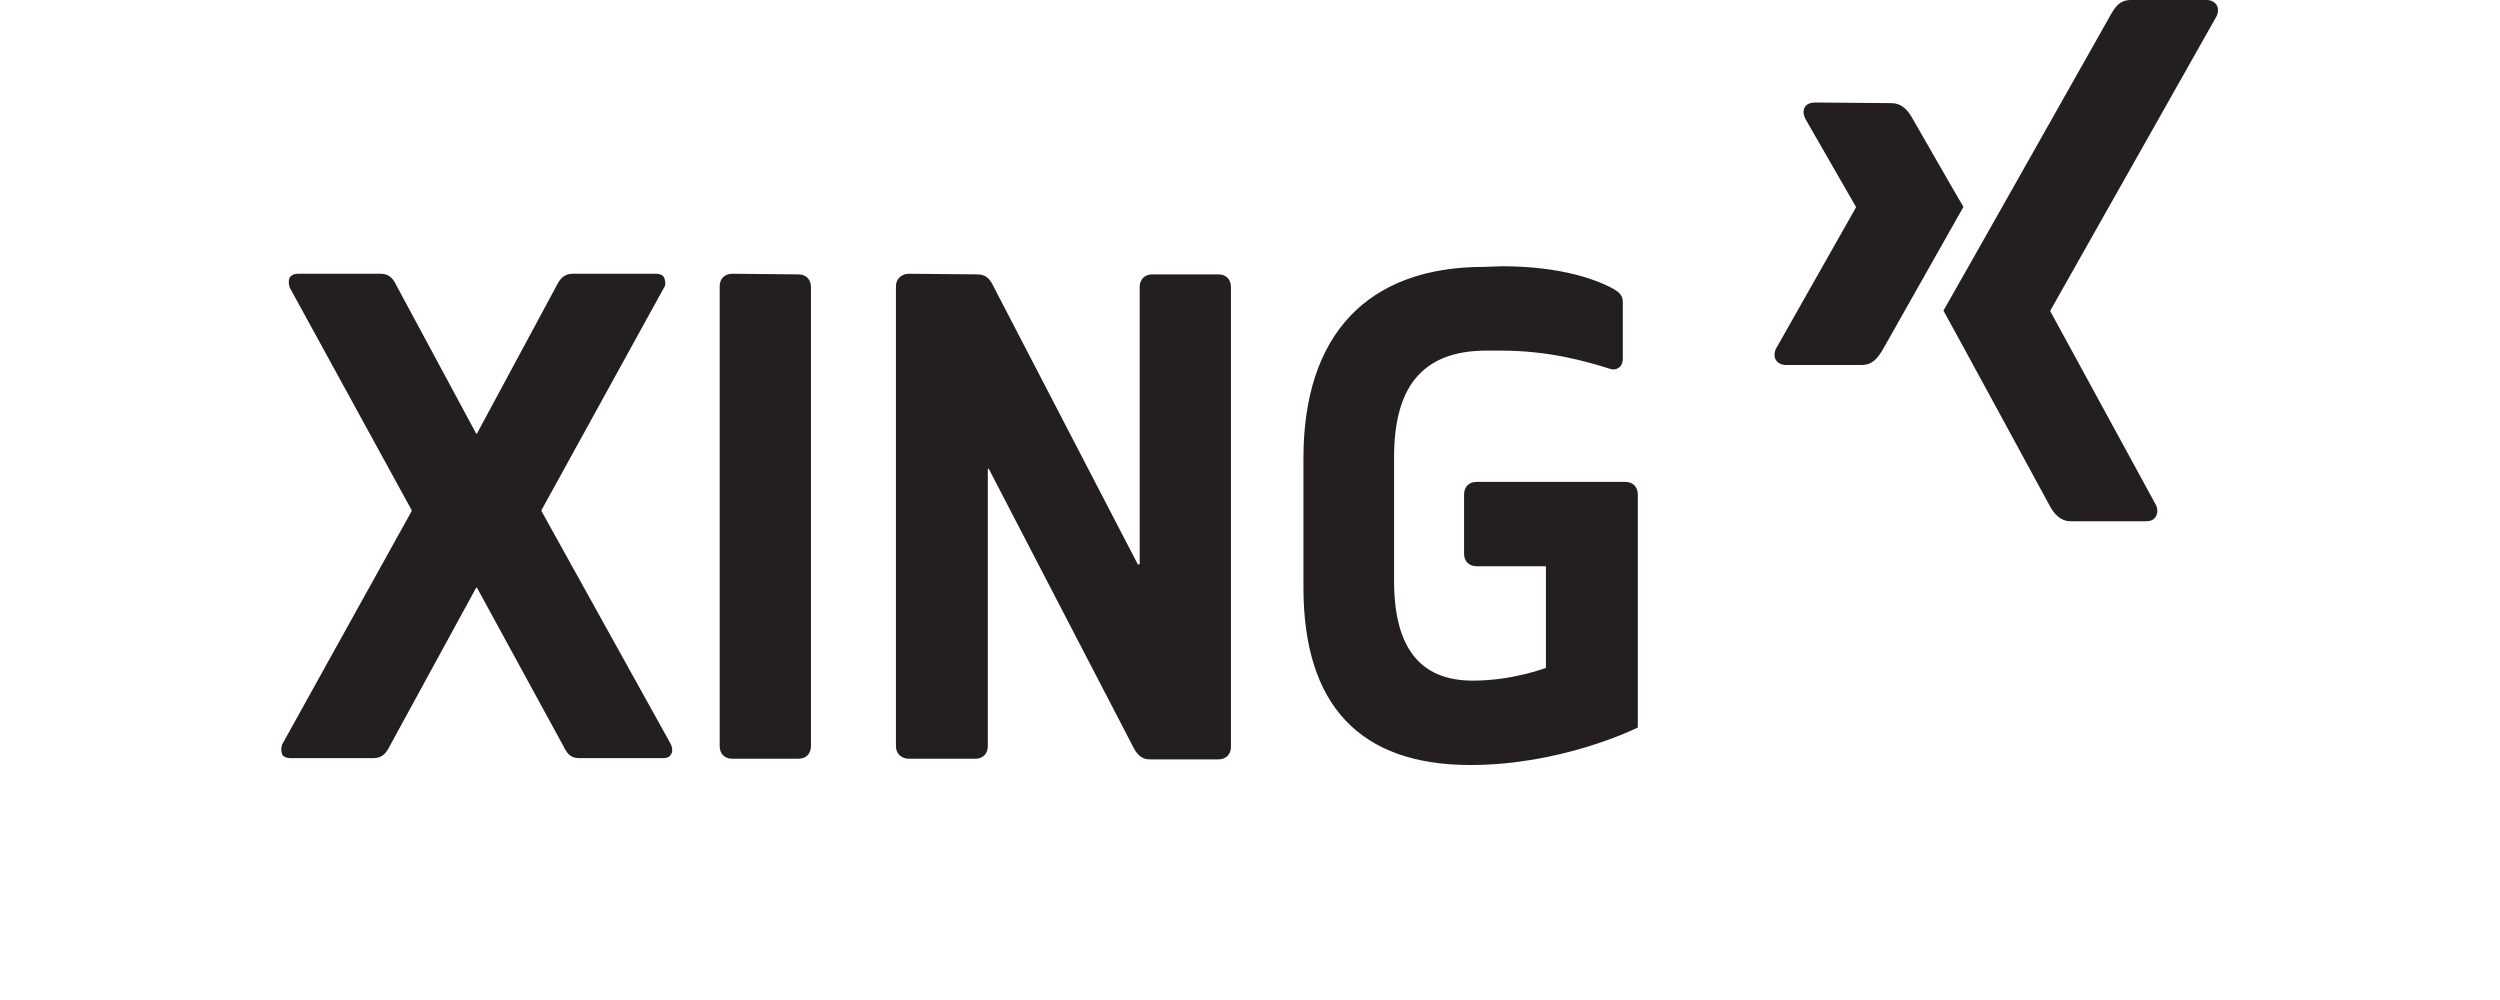
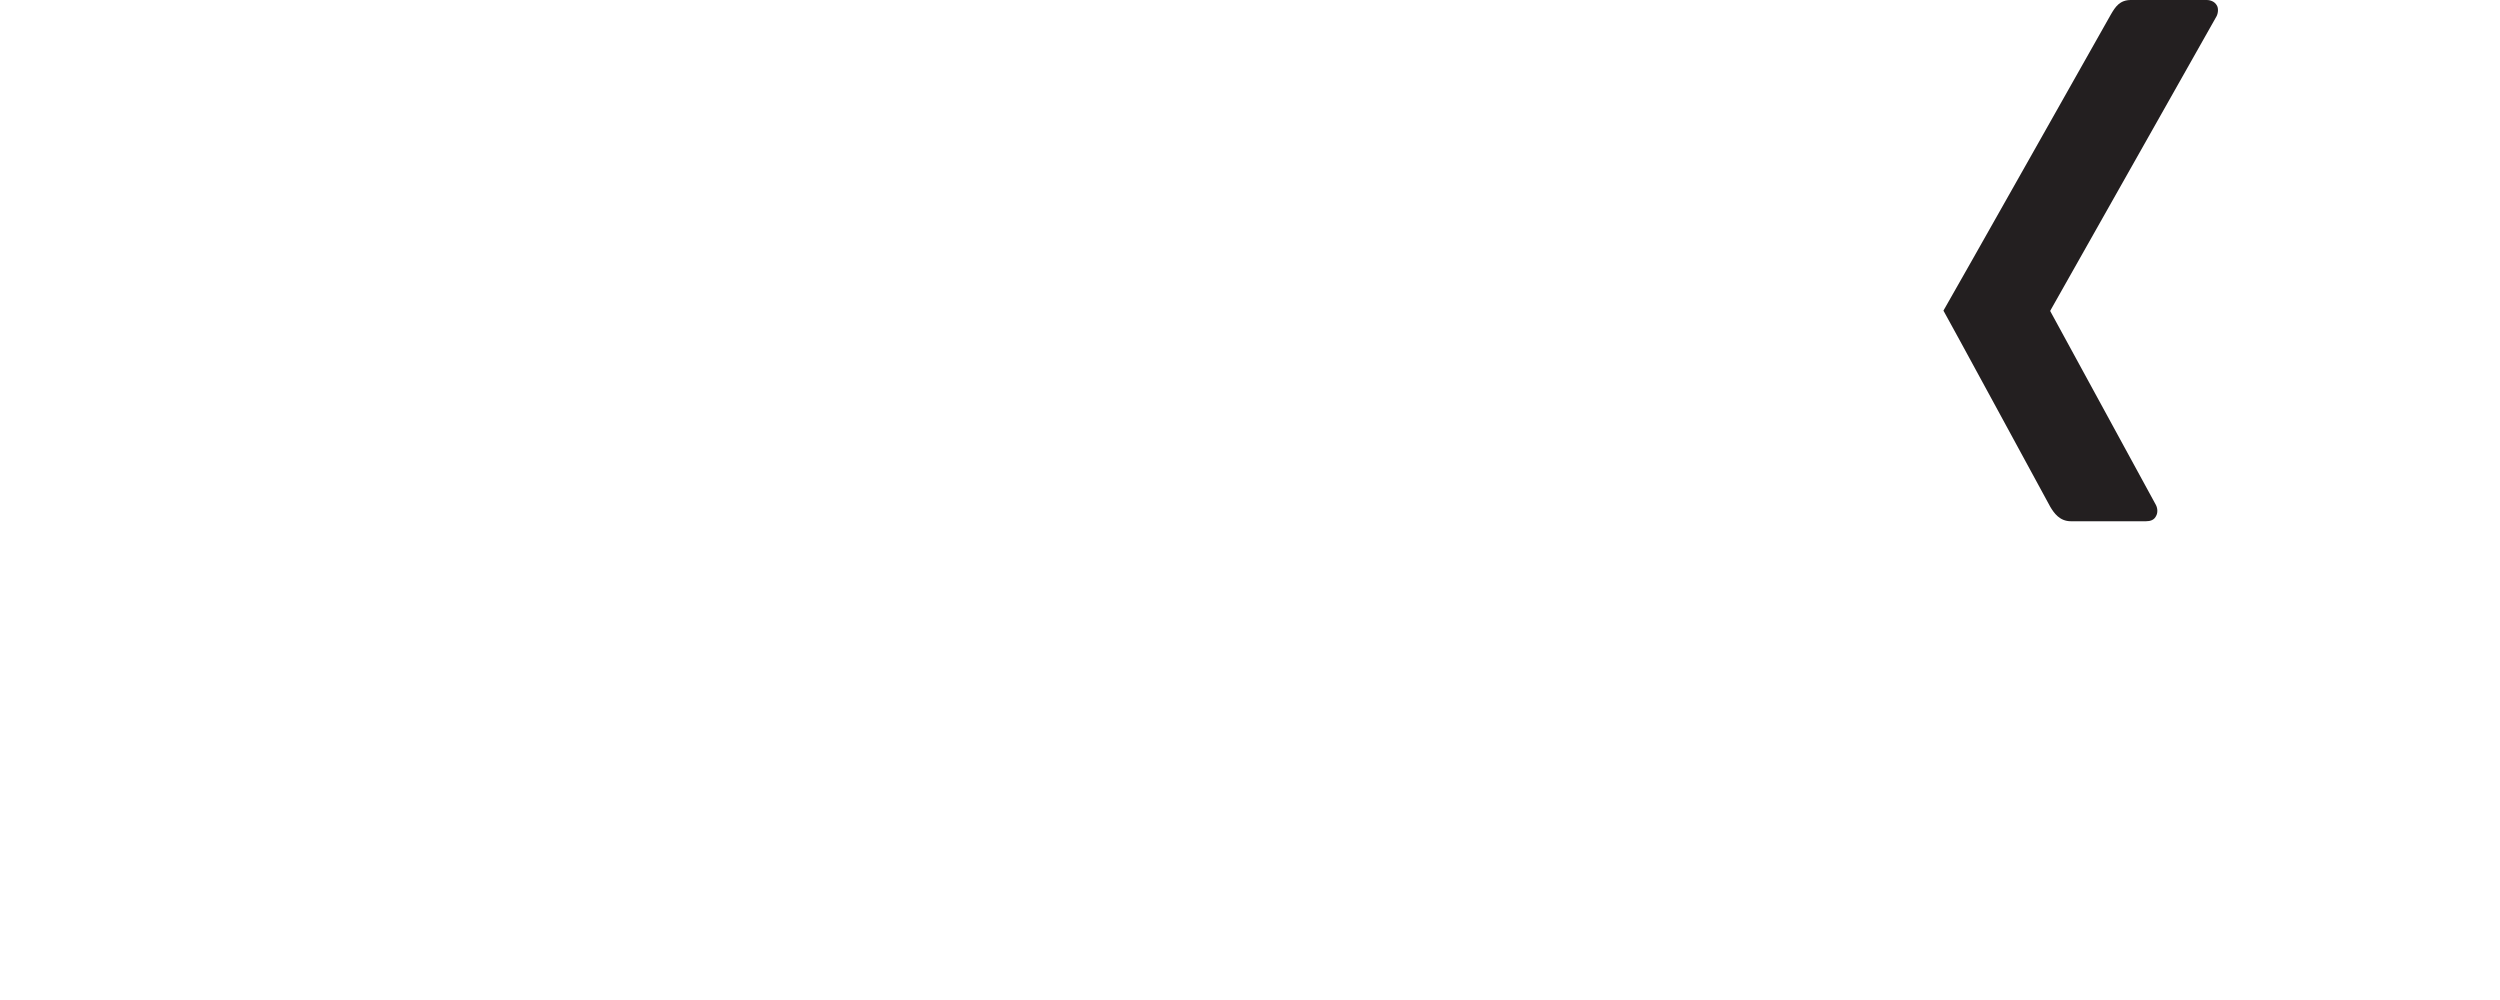
<svg xmlns="http://www.w3.org/2000/svg" width="400" height="160" viewBox="0 0 400 160" fill="none">
-   <path d="M290.45 16.4C289.75 16.4 289.05 16.6 288.75 17.2C288.45 17.7 288.55 18.4 288.85 19L296.95 33.1V33.2L284.15 55.8C283.85 56.4 283.85 57.2 284.15 57.6C284.45 58.1 285.05 58.4 285.75 58.4H297.85C299.65 58.4 300.45 57.2 301.15 56.1C301.15 56.1 313.65 34 314.15 33.1C314.05 33 305.85 18.7 305.85 18.7C305.25 17.7 304.35 16.5 302.55 16.5L290.45 16.4ZM237.45 42.7C218.75 42.7 208.55 53.6 208.55 73.3V94C208.55 112.8 217.55 122.4 235.25 122.4C249.65 122.4 261.25 116.8 262.05 116.4V79.1C262.05 77.9 261.25 77.1 260.05 77.1H236.25C235.05 77.1 234.25 77.9 234.25 79.1V88.6C234.25 89.8 235.05 90.6 236.25 90.6H247.25C247.35 90.6 247.35 90.6 247.35 90.7V106.8C247.35 106.8 247.35 106.9 247.25 106.9C247.15 106.9 242.05 108.9 235.65 108.9C227.25 108.9 223.05 103.7 223.05 92.9V73.2C223.05 67.6 224.15 63.5 226.35 60.7C228.85 57.6 232.55 56.1 237.85 56.1H240.15C247.85 56.1 253.75 57.8 257.55 59C258.15 59.2 258.65 59.1 259.05 58.8C259.45 58.5 259.65 58 259.65 57.4V48.3C259.65 47.3 259.15 46.7 257.55 45.9C255.55 44.9 250.05 42.6 240.35 42.6L237.45 42.7ZM47.65 43.8C47.05 43.8 46.65 44 46.35 44.4C46.15 44.8 46.15 45.4 46.35 46L65.85 81.6C65.85 81.6 65.85 81.7 65.85 81.8L45.15 119.1C44.95 119.7 44.95 120.2 45.15 120.7C45.35 121.1 45.85 121.3 46.45 121.3H59.75C61.25 121.3 61.85 120.4 62.45 119.2L76.15 94.1L76.25 94C76.25 94 76.35 94 76.35 94.1L90.05 119.2C90.65 120.4 91.15 121.3 92.65 121.3H106.15C106.75 121.3 107.15 121.1 107.35 120.7C107.55 120.5 107.55 120.2 107.55 119.9C107.55 119.7 107.45 119.3 107.35 119.1L86.65 81.8V81.7V81.6L106.25 46C106.45 45.8 106.45 45.4 106.45 45.2C106.45 45 106.35 44.6 106.25 44.4C106.05 44 105.55 43.8 105.05 43.8H91.65C90.15 43.8 89.55 44.7 88.95 45.9L76.35 69.3C76.35 69.3 76.35 69.4 76.25 69.4L76.15 69.3L63.55 45.9C63.05 44.9 62.55 43.8 60.85 43.8H47.65ZM117.15 43.8C115.95 43.8 115.15 44.6 115.15 45.8V119.4C115.15 120.6 115.95 121.4 117.15 121.4H127.75C128.95 121.4 129.75 120.6 129.75 119.4V45.9C129.75 44.7 128.95 43.9 127.75 43.9L117.15 43.8ZM145.45 43.8C144.25 43.8 143.35 44.6 143.35 45.8V119.4C143.35 120.6 144.25 121.4 145.45 121.4H156.05C157.25 121.4 158.05 120.6 158.05 119.4V75.1C158.05 75.1 158.05 75 158.15 75C158.15 75 158.25 75 158.25 75.1L181.25 119.4C181.75 120.4 182.45 121.5 183.95 121.5H194.95C196.15 121.5 196.95 120.7 196.95 119.5V45.9C196.95 44.7 196.15 43.9 194.95 43.9H184.35C183.15 43.9 182.35 44.7 182.35 45.9V90.2C182.35 90.2 182.35 90.3 182.25 90.3C182.25 90.3 182.15 90.3 182.05 90.3L159.05 46C158.55 45 158.05 43.9 156.35 43.9L145.45 43.8Z" fill="#231F20" />
  <path d="M340.95 0C339.15 0 338.45 1.1 337.75 2.3C337.75 2.3 311.85 48.2 310.95 49.7C311.05 49.8 328.05 81.1 328.05 81.1C328.65 82.1 329.55 83.4 331.35 83.4H343.35C344.05 83.4 344.65 83.2 344.95 82.6C345.25 82.1 345.25 81.4 344.95 80.8L328.05 49.8V49.7L354.65 2.6C354.95 2 354.95 1.2 354.65 0.8C354.35 0.3 353.75 0 353.05 0H340.95Z" fill="#231F20" />
</svg>